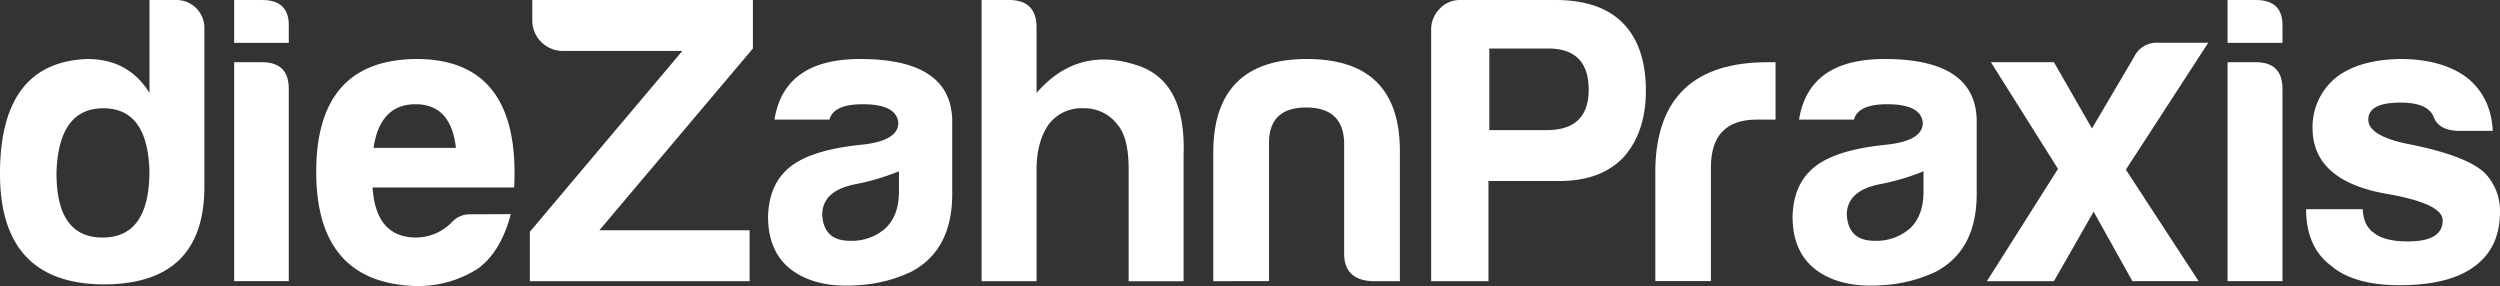
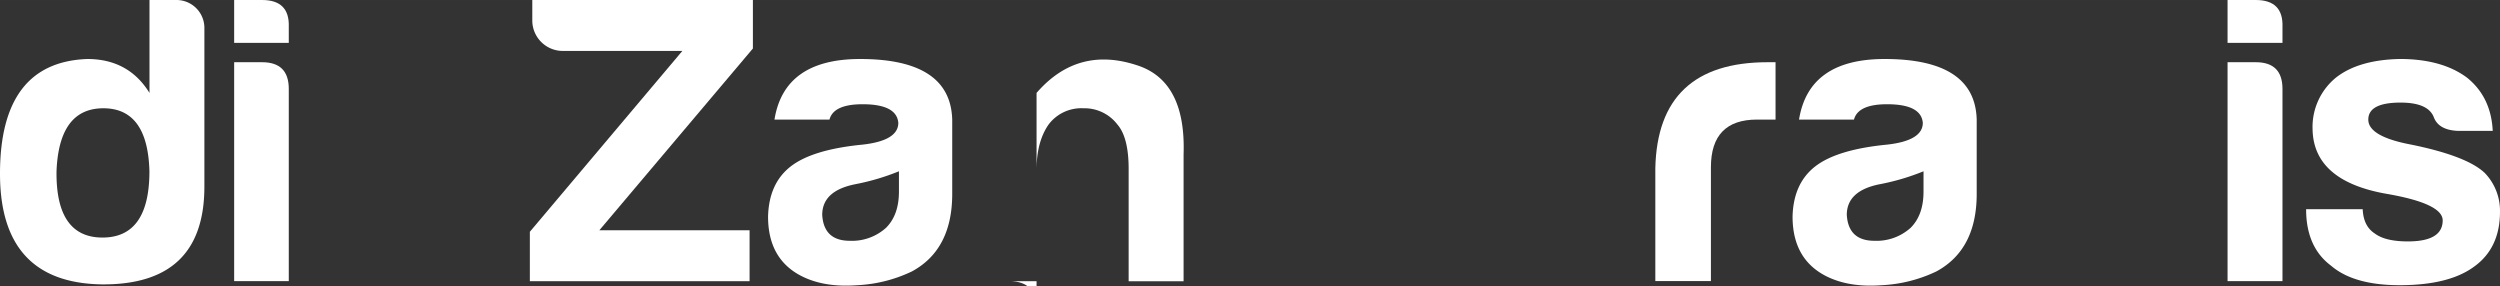
<svg xmlns="http://www.w3.org/2000/svg" width="419.77mm" height="48.03mm" viewBox="0 0 1189.9 136.14">
  <rect x="0" y="0" width="1189.9" height="136.14" fill="#333333" stroke="none" />
  <defs>
    <style>.a{fill:#fff;}</style>
  </defs>
  <title>logo-white_ohne-symbol</title>
  <path class="a" d="M84.2,0A13.28,13.28,0,0,1,97.28,13.09V88.82q0,46.91-48.83,46.53Q0,134.6,0,82.67,0,29.61,41.54,28.08q19.64,0,29.61,16.14V0Zm-35,51.53q-21.14,0-22.3,30-.37,31.55,21.92,31.53t22.3-31.53q-.78-30-21.92-30" />
  <path class="a" d="M124.76,0q13.08,0,12.69,12.69v7.7h-26V0Zm0,29.61q12.69,0,12.69,12.69v91.52h-26V29.61Z" />
-   <path class="a" d="M243.11,101.91q-4.61,17.67-15.39,25.76a52.78,52.78,0,0,1-30,8.46q-47.31-1.53-47.21-54.61t47.68-53.44q49.6,0,46.53,61.14h-67.4q1.57,23.84,20.78,23.83a24,24,0,0,0,17-7.31A11.34,11.34,0,0,1,224,102ZM217,70.38q-2.33-20.77-19.22-20.77t-20,20.77Z" />
  <path class="a" d="M252.19,110.31l72.59-86.08H267.57A14.51,14.51,0,0,1,253.35,10V0h105V23.08L285.26,109.6h71.51v24.22H252.19V110.31Z" />
  <path class="a" d="M407.86,135.75q-15.39,1.13-26.13-4.23-16.19-8.1-16.16-28.46.39-15.78,10.78-23.85t34.21-10.38q17-1.9,17-10.37-.76-8.85-17-8.85-13.85,0-15.76,7.3H368.62q4.62-28.83,40.77-28.83,43,0,43.83,28.83V92.28q0,26.55-19.22,36.92a67.8,67.8,0,0,1-26.14,6.55m-.75-48.08q-15.76,3.1-15.77,14.62.75,12.28,13.07,12.31a24.2,24.2,0,0,0,17.29-6.16q6.18-6.14,6.16-17.31V81.52a109.64,109.64,0,0,1-20.77,6.15" />
-   <path class="a" d="M515.66,51.53a19.49,19.49,0,0,0-16.54,7.69q-5.65,8.07-5.76,21.15v53.45H467.21V0h13.07q13.08,0,13.08,13.09V44.22q20-23.05,49.21-12.68,21.93,8.07,20.77,41.91v60.43H537.19V80.37q0-15-5.38-21.15a19.7,19.7,0,0,0-16.15-7.69" />
-   <path class="a" d="M652.83,133.82q-13.08-.75-13.07-13.08V67.3Q639,51.16,621.69,51.15T604,67.3v66.52H577.47V72.68q0-44.6,44.6-44.6t44.22,44.6v61.14Z" />
-   <path class="a" d="M708.45,133.82H681.17V14.24a14,14,0,0,1,4-10A13.06,13.06,0,0,1,695,0h45.32q21.12,0,31.91,10.78,11.12,11.15,11.14,32.29,0,20-10.76,31.91-10.77,11.16-30.39,11.16H708.45Zm26.93-71.9q20.77.36,20.77-19.23T736.91,23.08H708.85V61.92Z" />
+   <path class="a" d="M515.66,51.53a19.49,19.49,0,0,0-16.54,7.69q-5.65,8.07-5.76,21.15v53.45H467.21h13.07q13.08,0,13.08,13.09V44.22q20-23.05,49.21-12.68,21.93,8.07,20.77,41.91v60.43H537.19V80.37q0-15-5.38-21.15a19.7,19.7,0,0,0-16.15-7.69" />
  <path class="a" d="M787.87,80Q789,29.62,841.31,29.61h3.78v27.3h-8.84q-21.91,0-21.92,22.66v54.21H787.87V80Z" />
  <path class="a" d="M895.48,135.75q-15.36,1.13-26.13-4.23-16.17-8.1-16.16-28.46.39-15.78,10.78-23.85t34.21-10.38q17-1.9,17-10.37-.76-8.85-17-8.85-13.84,0-15.76,7.3H856.27Q860.88,28.08,897,28.08q43.05,0,43.83,28.83V92.28q0,26.55-19.22,36.92a67.85,67.85,0,0,1-26.16,6.55m-.75-48.08Q879,90.78,879,102.29q.76,12.28,13.07,12.31a24.24,24.24,0,0,0,17.3-6.16q6.17-6.14,6.15-17.31V81.52a109.64,109.64,0,0,1-20.77,6.15" />
-   <path class="a" d="M1014.94,133.82l-18.45-33.08L977.6,133.82H945.69l33.84-53.45L947.6,29.61h30l18.08,31.53,20-33.91a11.93,11.93,0,0,1,11.54-6.91h23.83l-39.22,60.42,34.61,53.06-31.53,0Z" />
  <path class="a" d="M1073.68,0q13.08,0,12.69,12.69v7.7h-26.14V0Zm0,29.61q12.69,0,12.69,12.69v91.52h-26.14V29.61Z" />
  <path class="a" d="M1124.55,99.59q.36,8.09,5.76,11.54,5,3.77,15.76,3.77,16.54,0,16.55-10,0-8.07-26.93-12.69-34.59-6.15-35-30.75a30.31,30.31,0,0,1,11.16-24.55q10.76-8.44,30.36-8.84,20,0,31.93,8.84,11.52,9.23,12.3,25.38h-16.53q-9.23-.37-11.53-6.54-2.7-6.9-15.77-6.93-15.37,0-15.39,8.08t20.39,11.92q26.45,5.39,35,13.46a25.94,25.94,0,0,1,7.29,18.45q0,17.31-12.29,26.15-11.92,8.83-35.39,8.86-21.9,0-32.66-9.23-11.94-8.85-11.94-26.93l26.93,0Z" />
</svg>